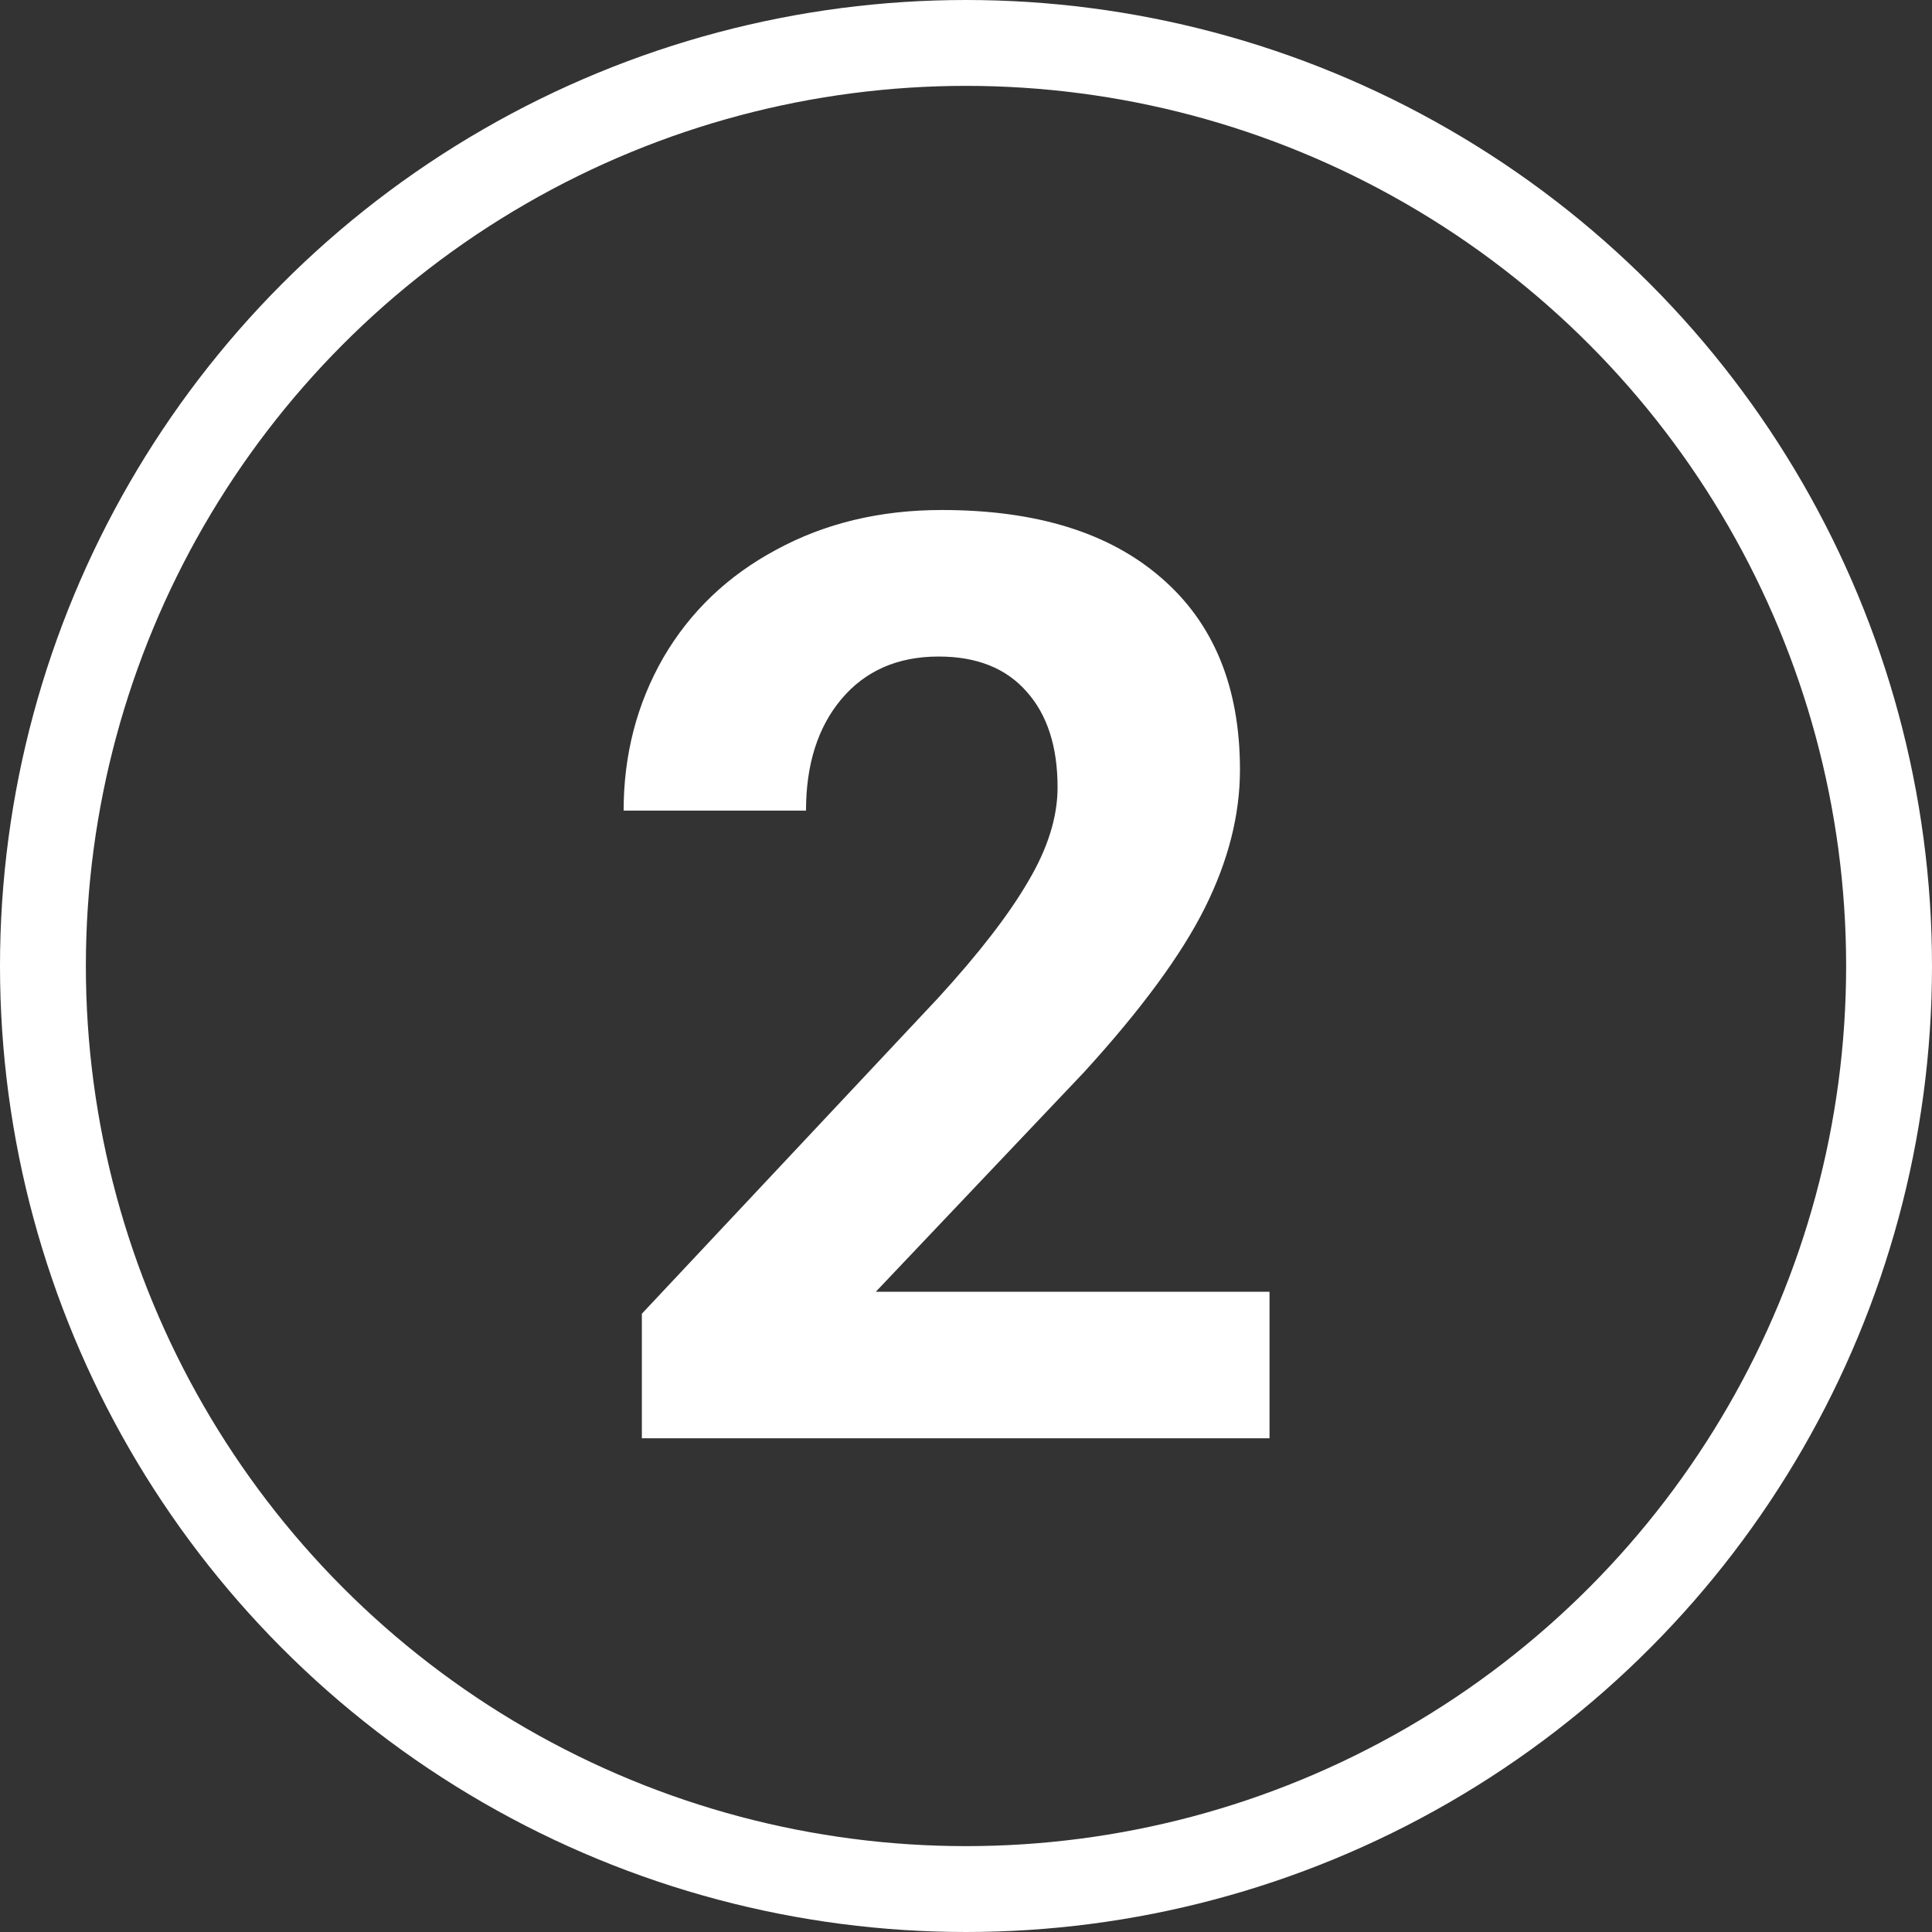
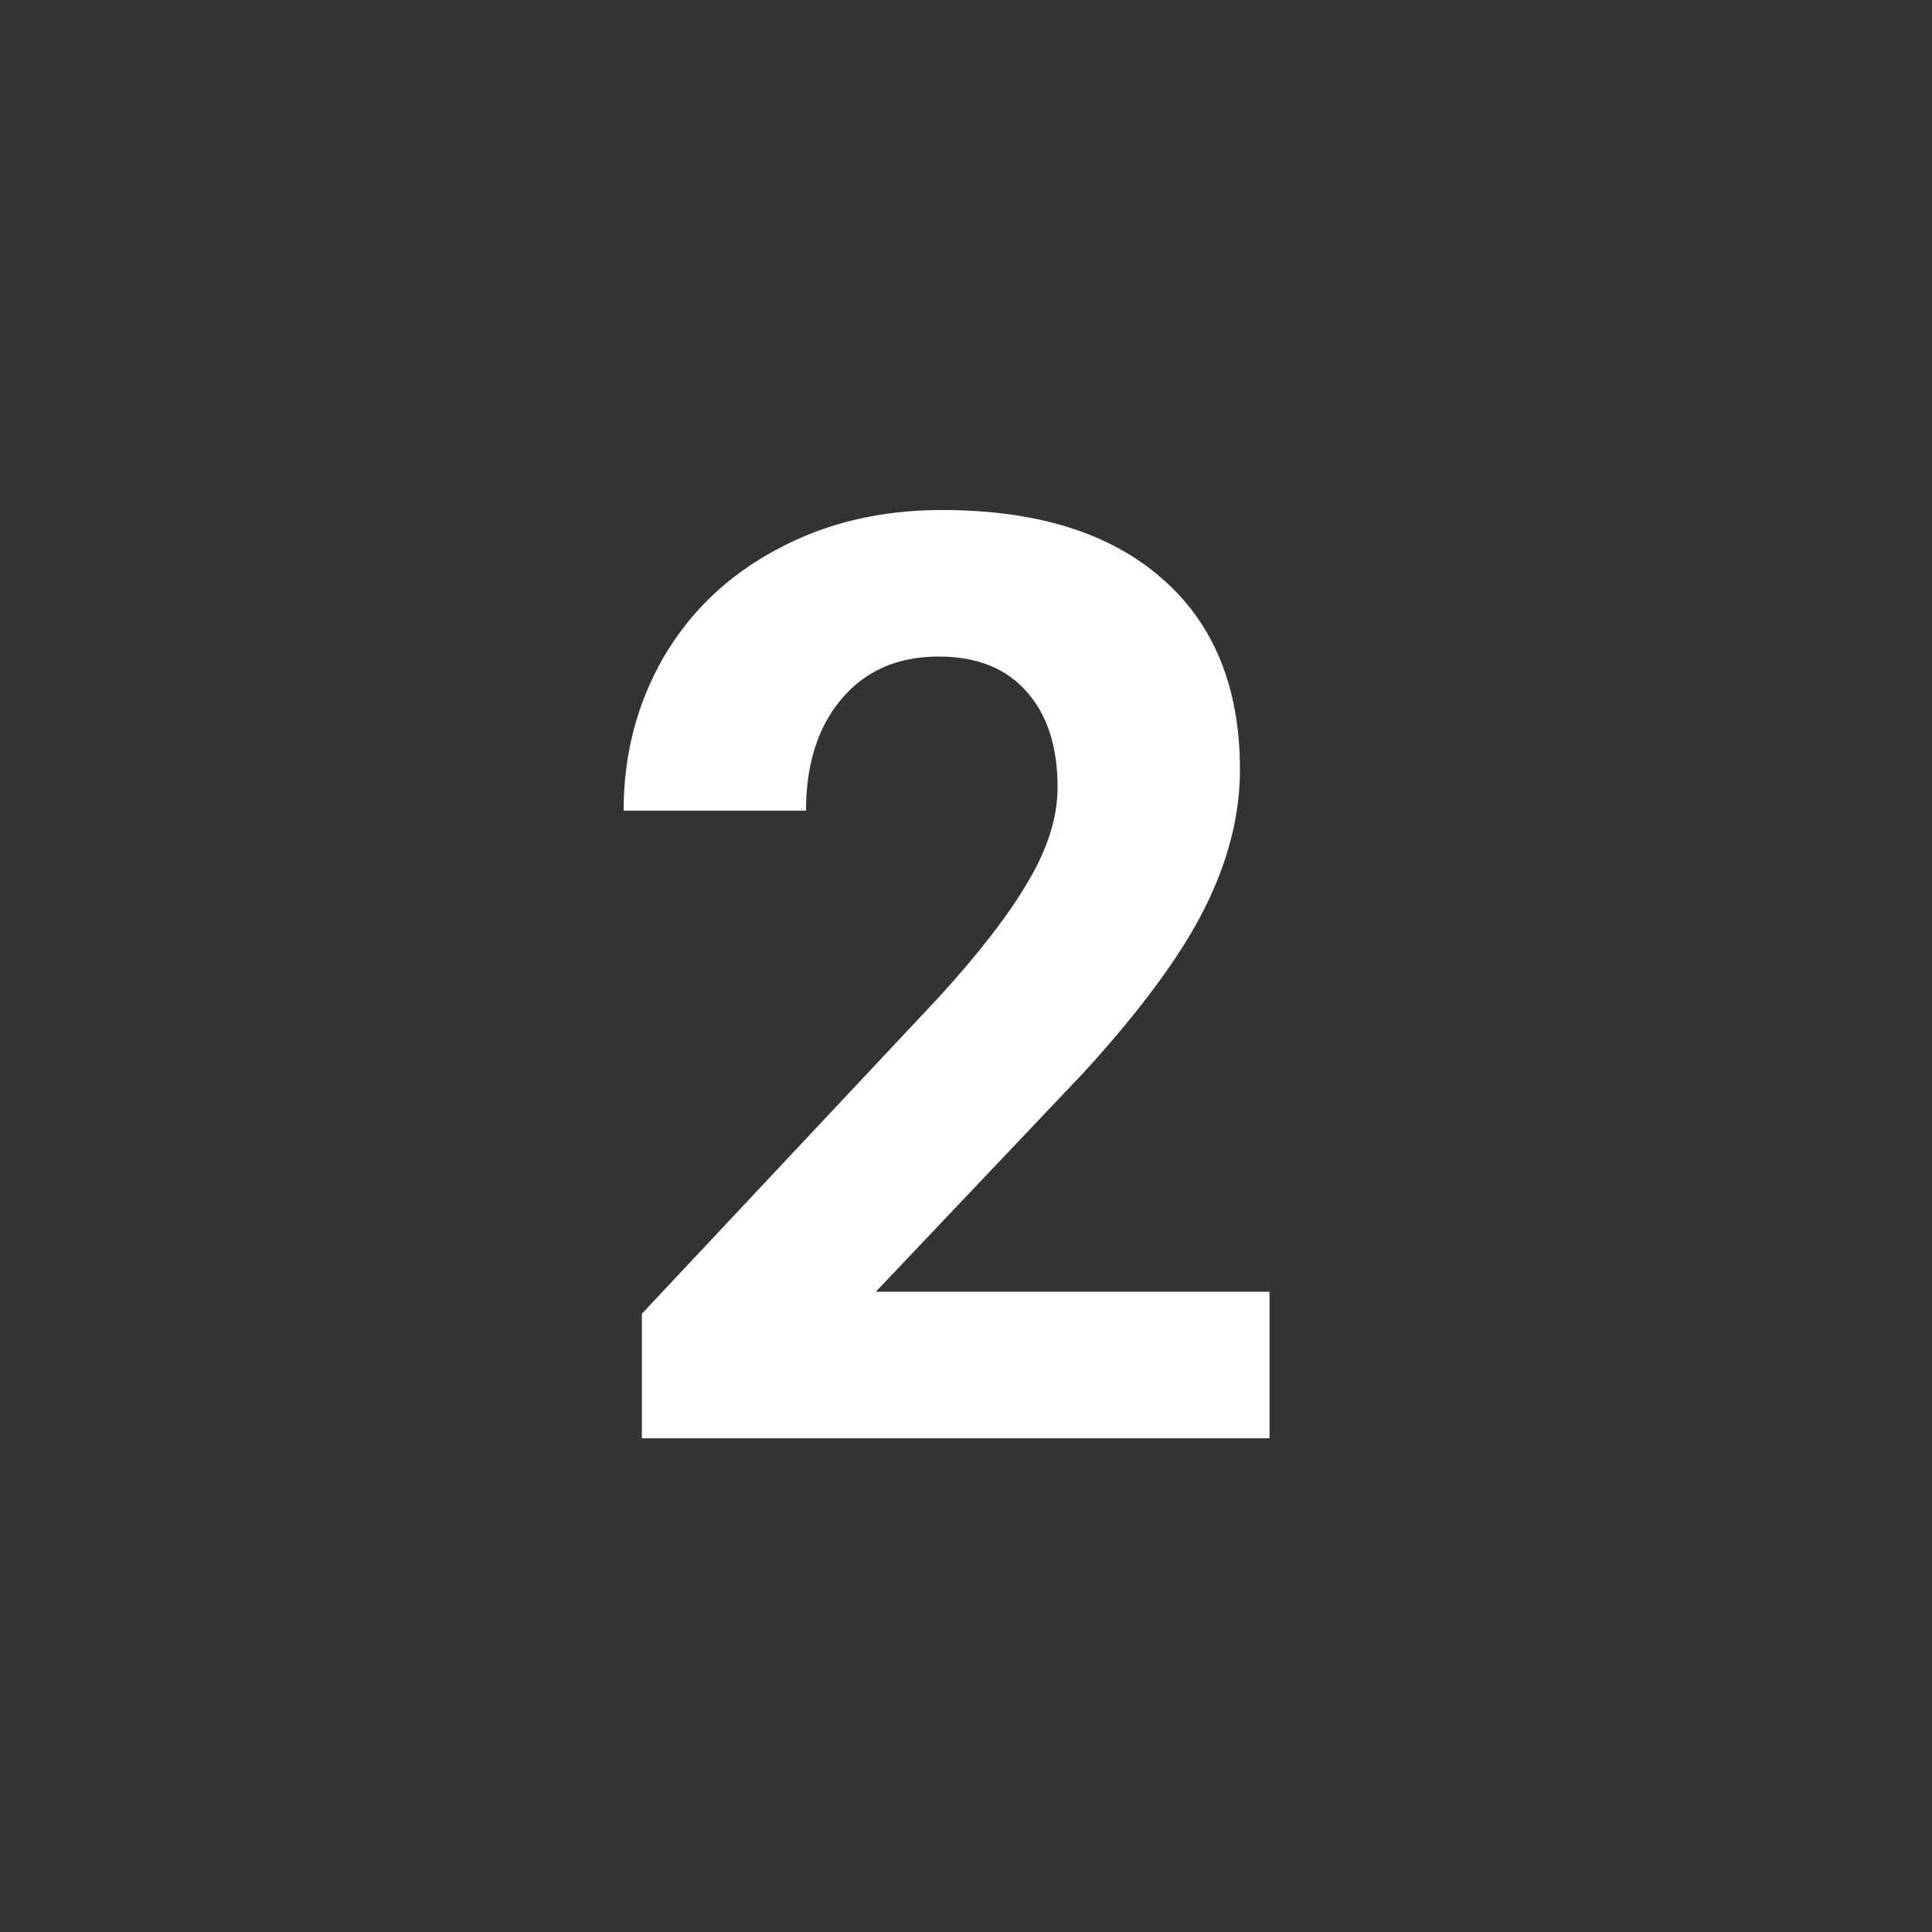
<svg xmlns="http://www.w3.org/2000/svg" width="90" height="90" viewBox="0 0 90 90" fill="none">
  <rect x="0" y="0" width="90" height="90" fill="#333333" stroke="none" />
-   <circle cx="45" cy="45" r="43" stroke="white" stroke-width="4" />
  <path d="M59.139 67H29.9V61.199L43.699 46.492C45.594 44.422 46.99 42.615 47.889 41.072C48.807 39.529 49.266 38.065 49.266 36.678C49.266 34.783 48.787 33.299 47.83 32.225C46.873 31.131 45.506 30.584 43.728 30.584C41.815 30.584 40.301 31.248 39.188 32.576C38.094 33.885 37.547 35.613 37.547 37.762H29.051C29.051 35.164 29.666 32.791 30.896 30.643C32.147 28.494 33.904 26.814 36.17 25.604C38.435 24.373 41.004 23.758 43.875 23.758C48.27 23.758 51.678 24.812 54.1 26.922C56.541 29.031 57.762 32.01 57.762 35.857C57.762 37.967 57.215 40.115 56.121 42.303C55.027 44.49 53.152 47.039 50.496 49.949L40.799 60.174H59.139V67Z" fill="white" />
</svg>